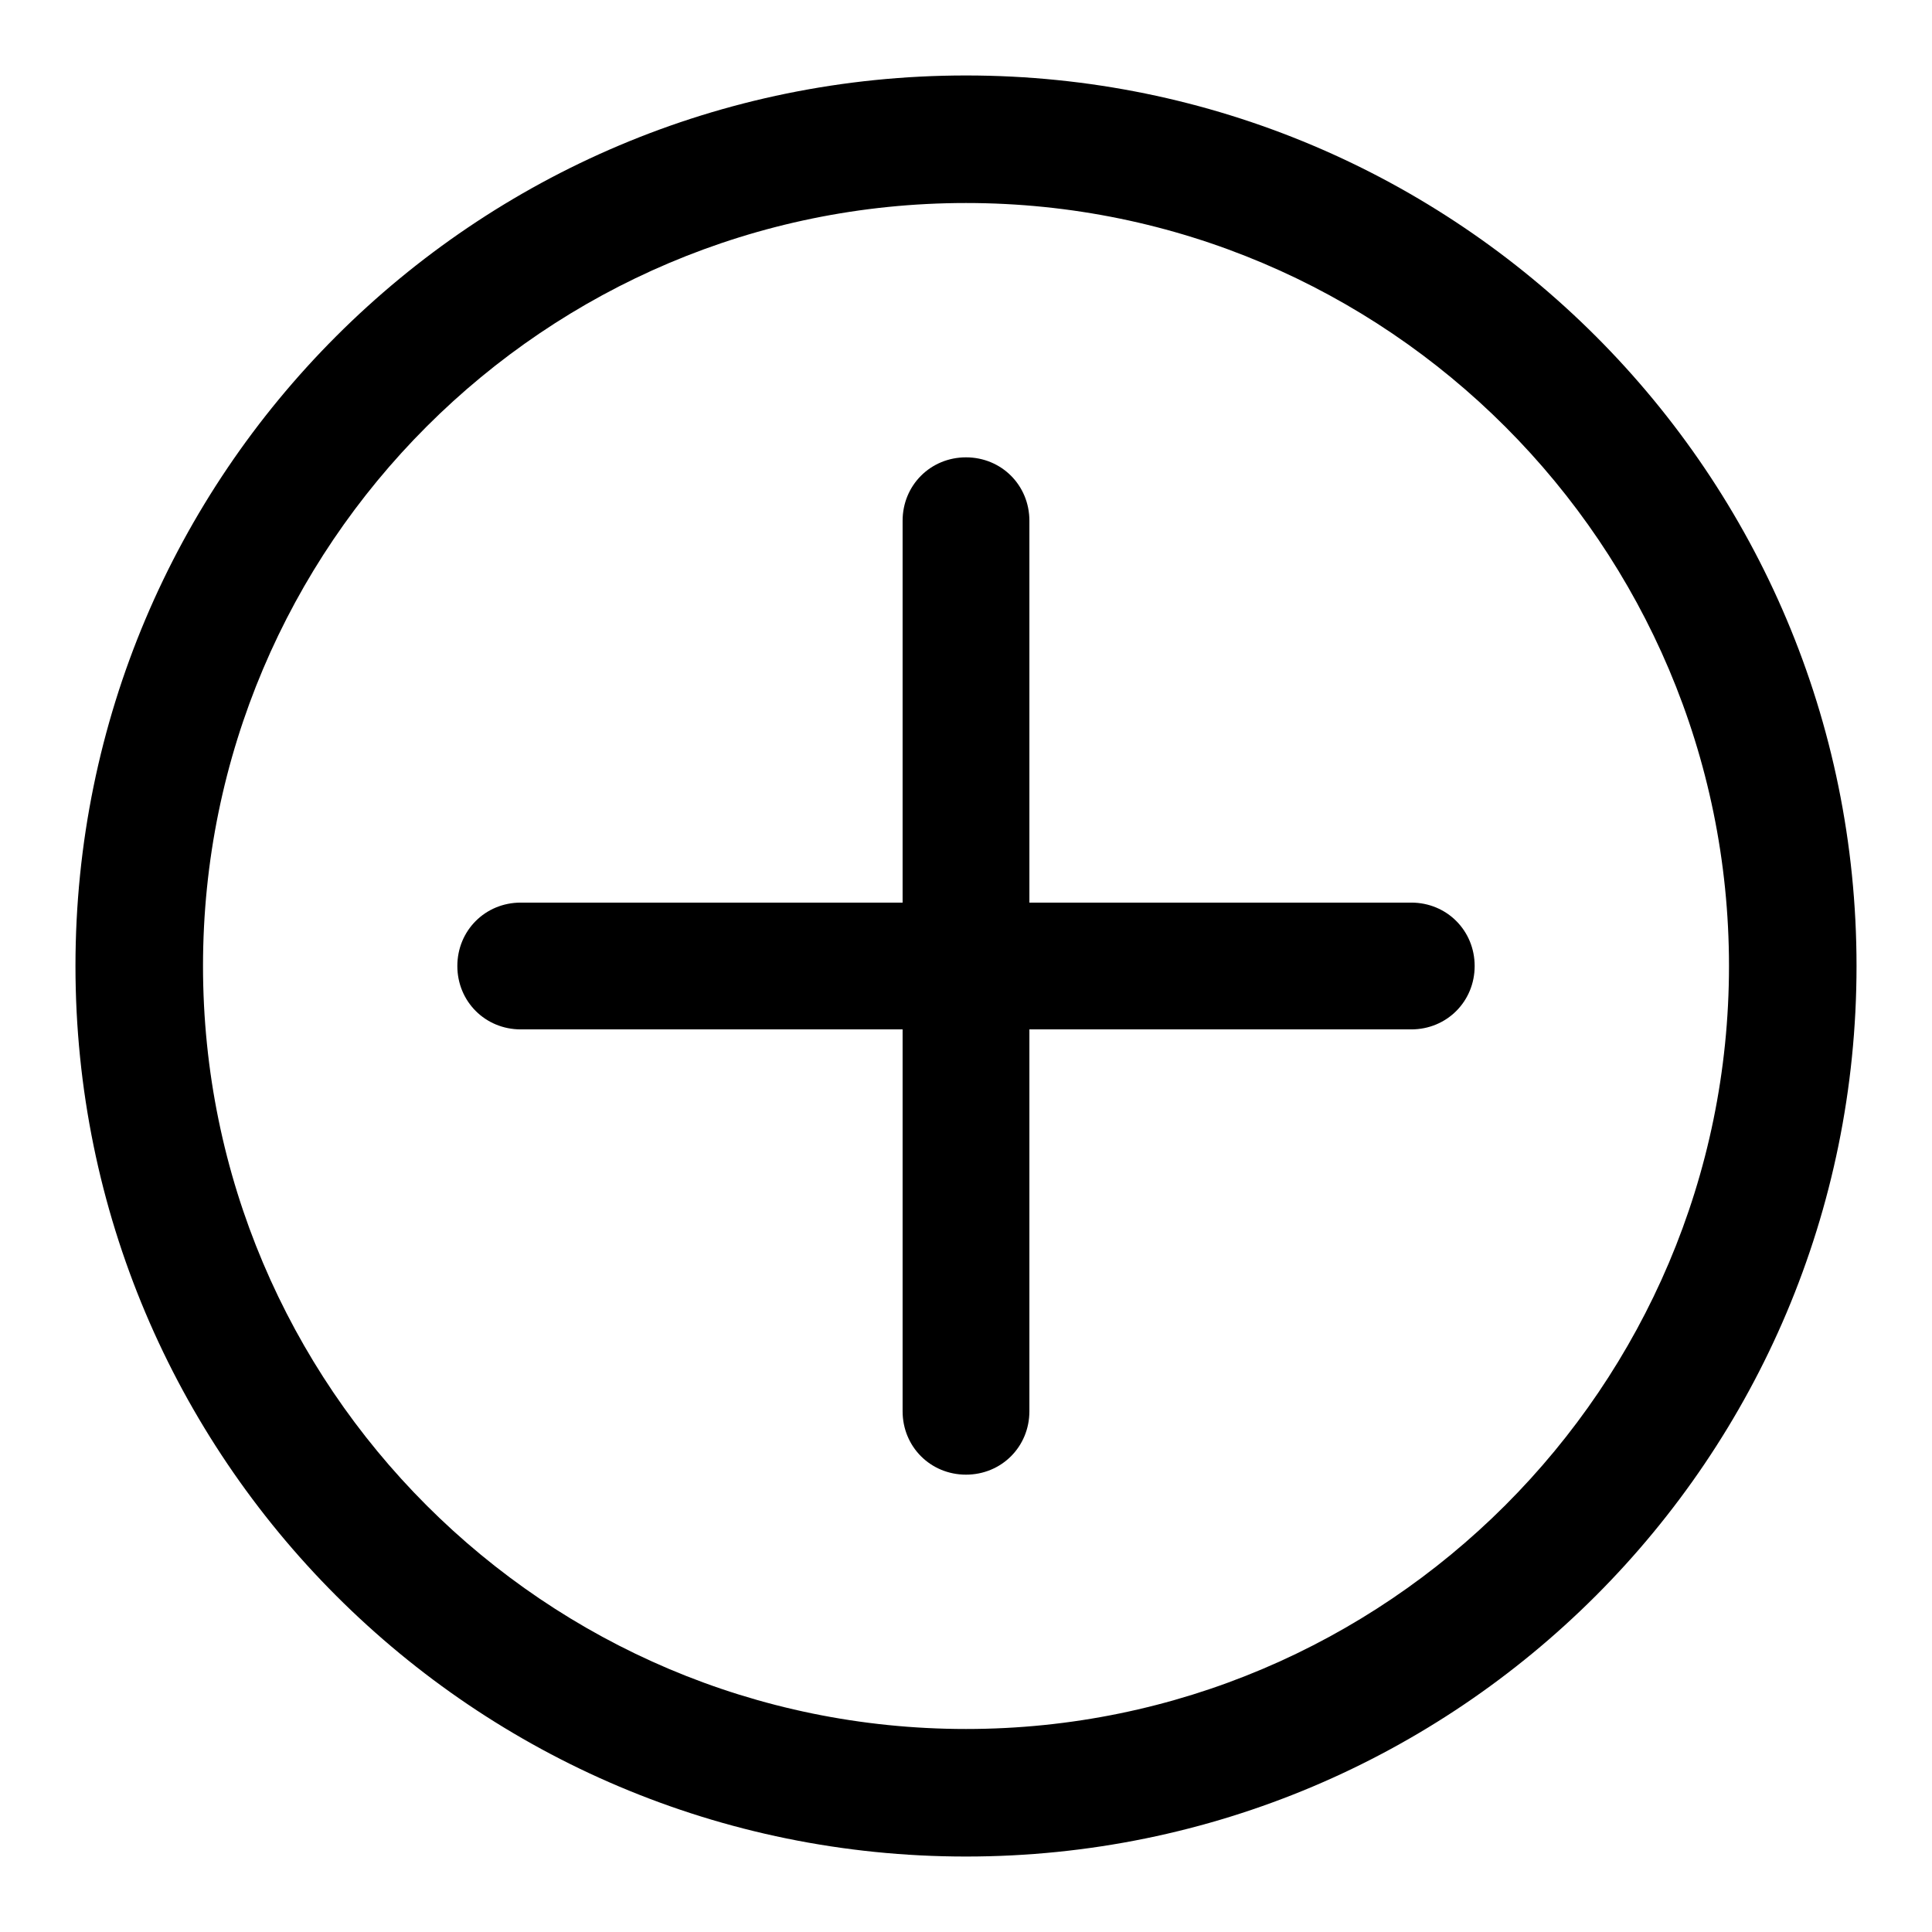
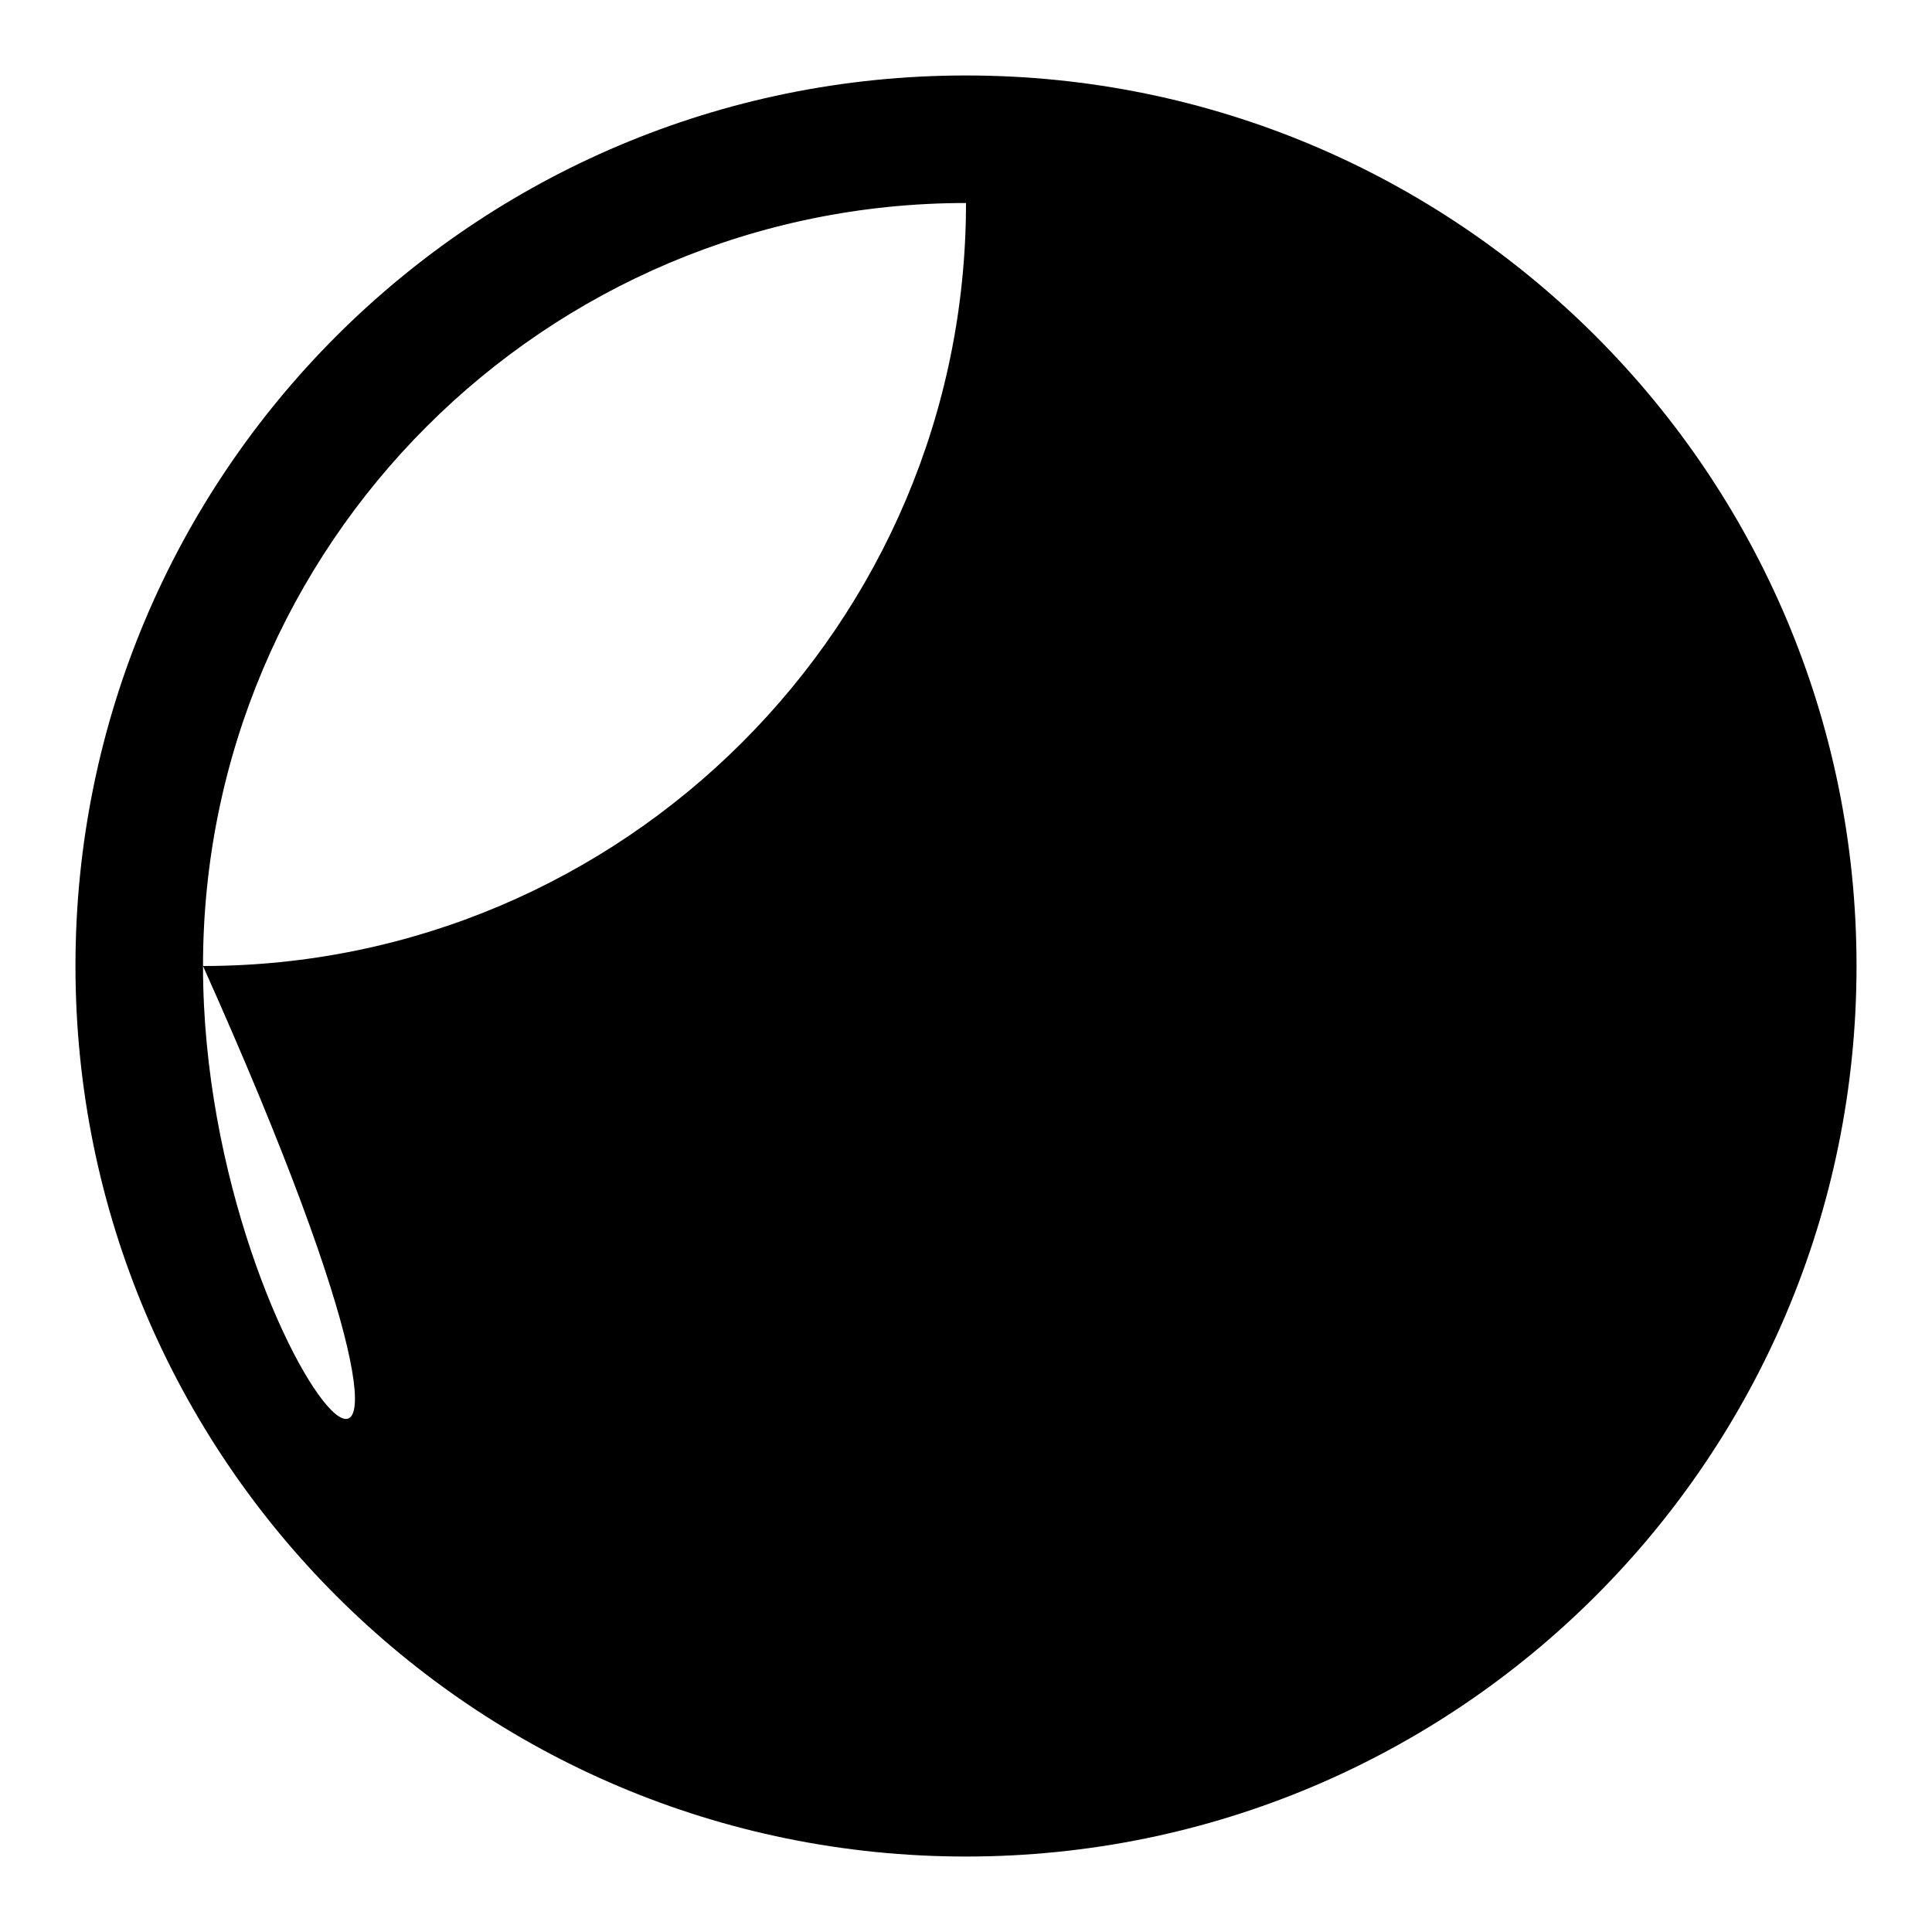
<svg xmlns="http://www.w3.org/2000/svg" version="1.1" x="0px" y="0px" viewBox="0 0 256 256" enable-background="new 0 0 256 256" xml:space="preserve">
  <g>
    <g>
-       <path fill="#000000" d="M26.9,128C26.9,72.2,72.2,26.9,128,26.9c55.8,0,101.1,45.4,101.1,101.1c0,55.8-45.4,101.1-101.1,101.1C72.2,229.1,26.9,183.8,26.9,128 M10,128c0,65.2,52.8,118,118,118c65.2,0,118-52.8,118-118c0-65.2-52.8-118-118-118C62.8,10,10,62.8,10,128L10,128z" />
-       <path fill="#000000" d="M127.9,187L128,69v59h59h-59L127.9,187L127.9,187z" />
-       <path fill="#000000" d="M128,60.6c-4.7,0-8.4,3.7-8.4,8.4v50.6H69c-4.7,0-8.4,3.7-8.4,8.4c0,4.7,3.7,8.4,8.4,8.4h50.6V187c0,4.7,3.7,8.4,8.4,8.4c4.7,0,8.4-3.7,8.4-8.4v-50.6H187c4.7,0,8.4-3.7,8.4-8.4c0-4.7-3.7-8.4-8.4-8.4h-50.6V69C136.4,64.3,132.7,60.6,128,60.6L128,60.6z" />
+       <path fill="#000000" d="M26.9,128C26.9,72.2,72.2,26.9,128,26.9c0,55.8-45.4,101.1-101.1,101.1C72.2,229.1,26.9,183.8,26.9,128 M10,128c0,65.2,52.8,118,118,118c65.2,0,118-52.8,118-118c0-65.2-52.8-118-118-118C62.8,10,10,62.8,10,128L10,128z" />
    </g>
  </g>
</svg>